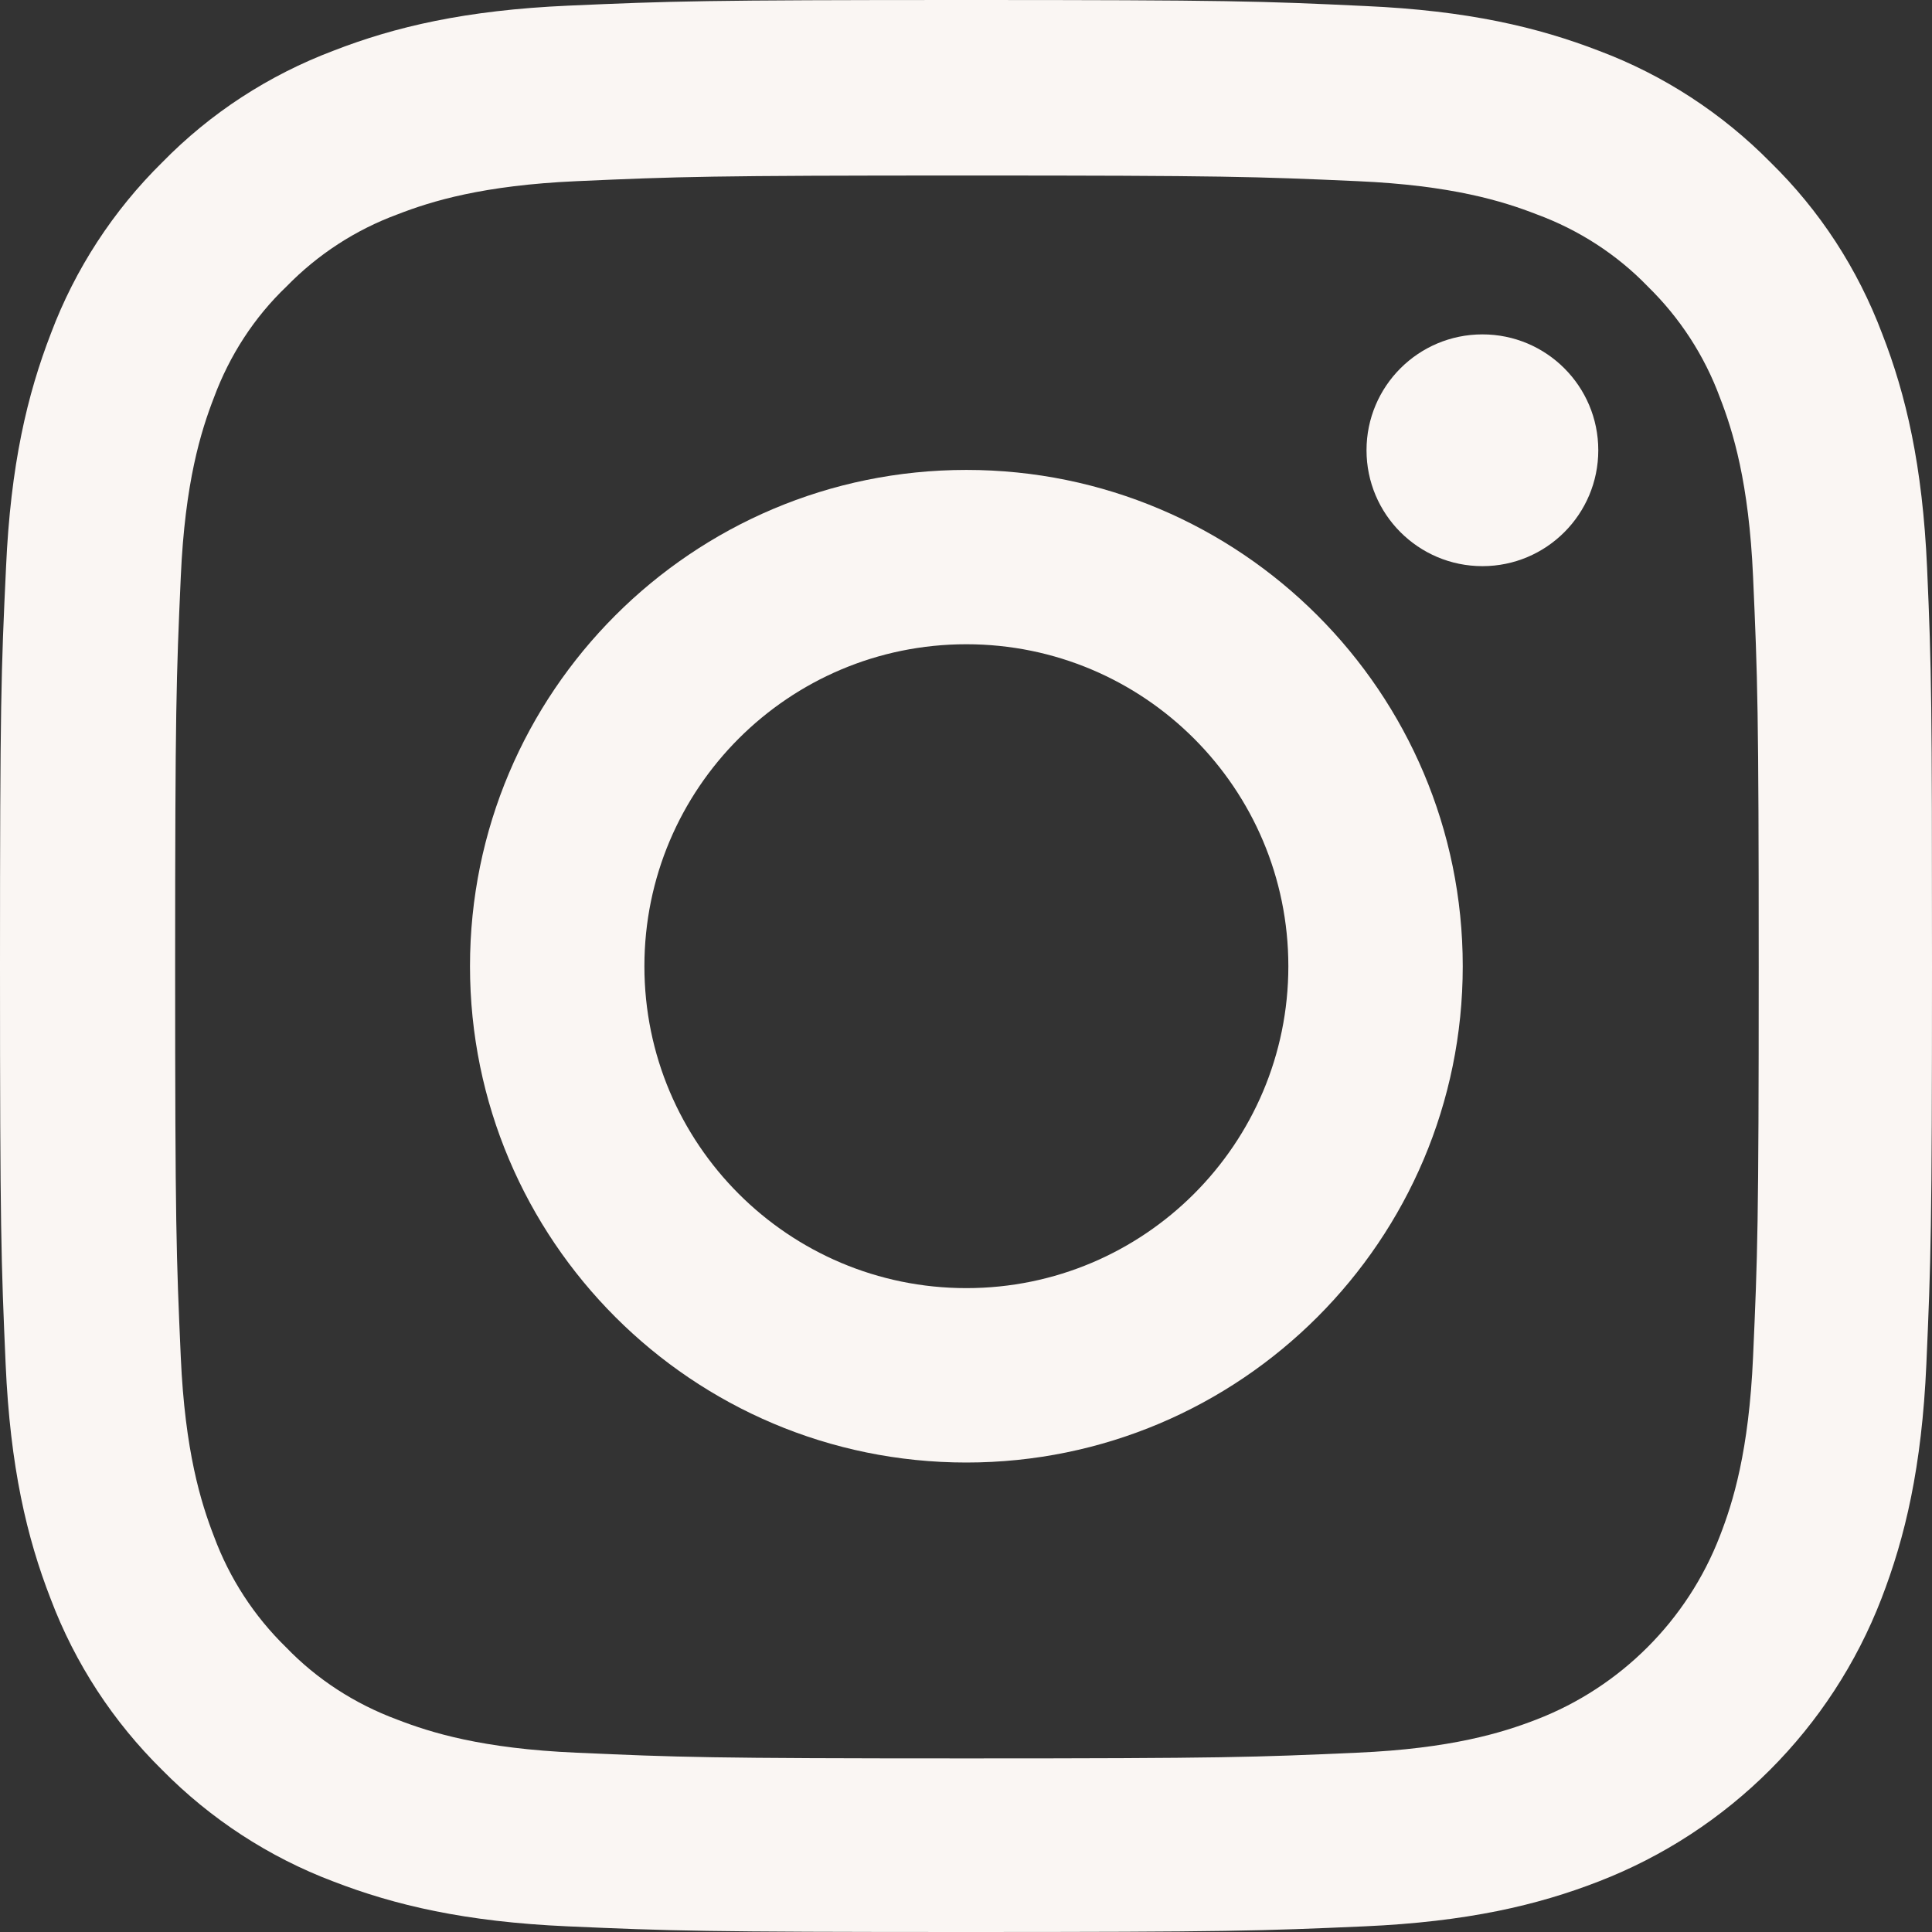
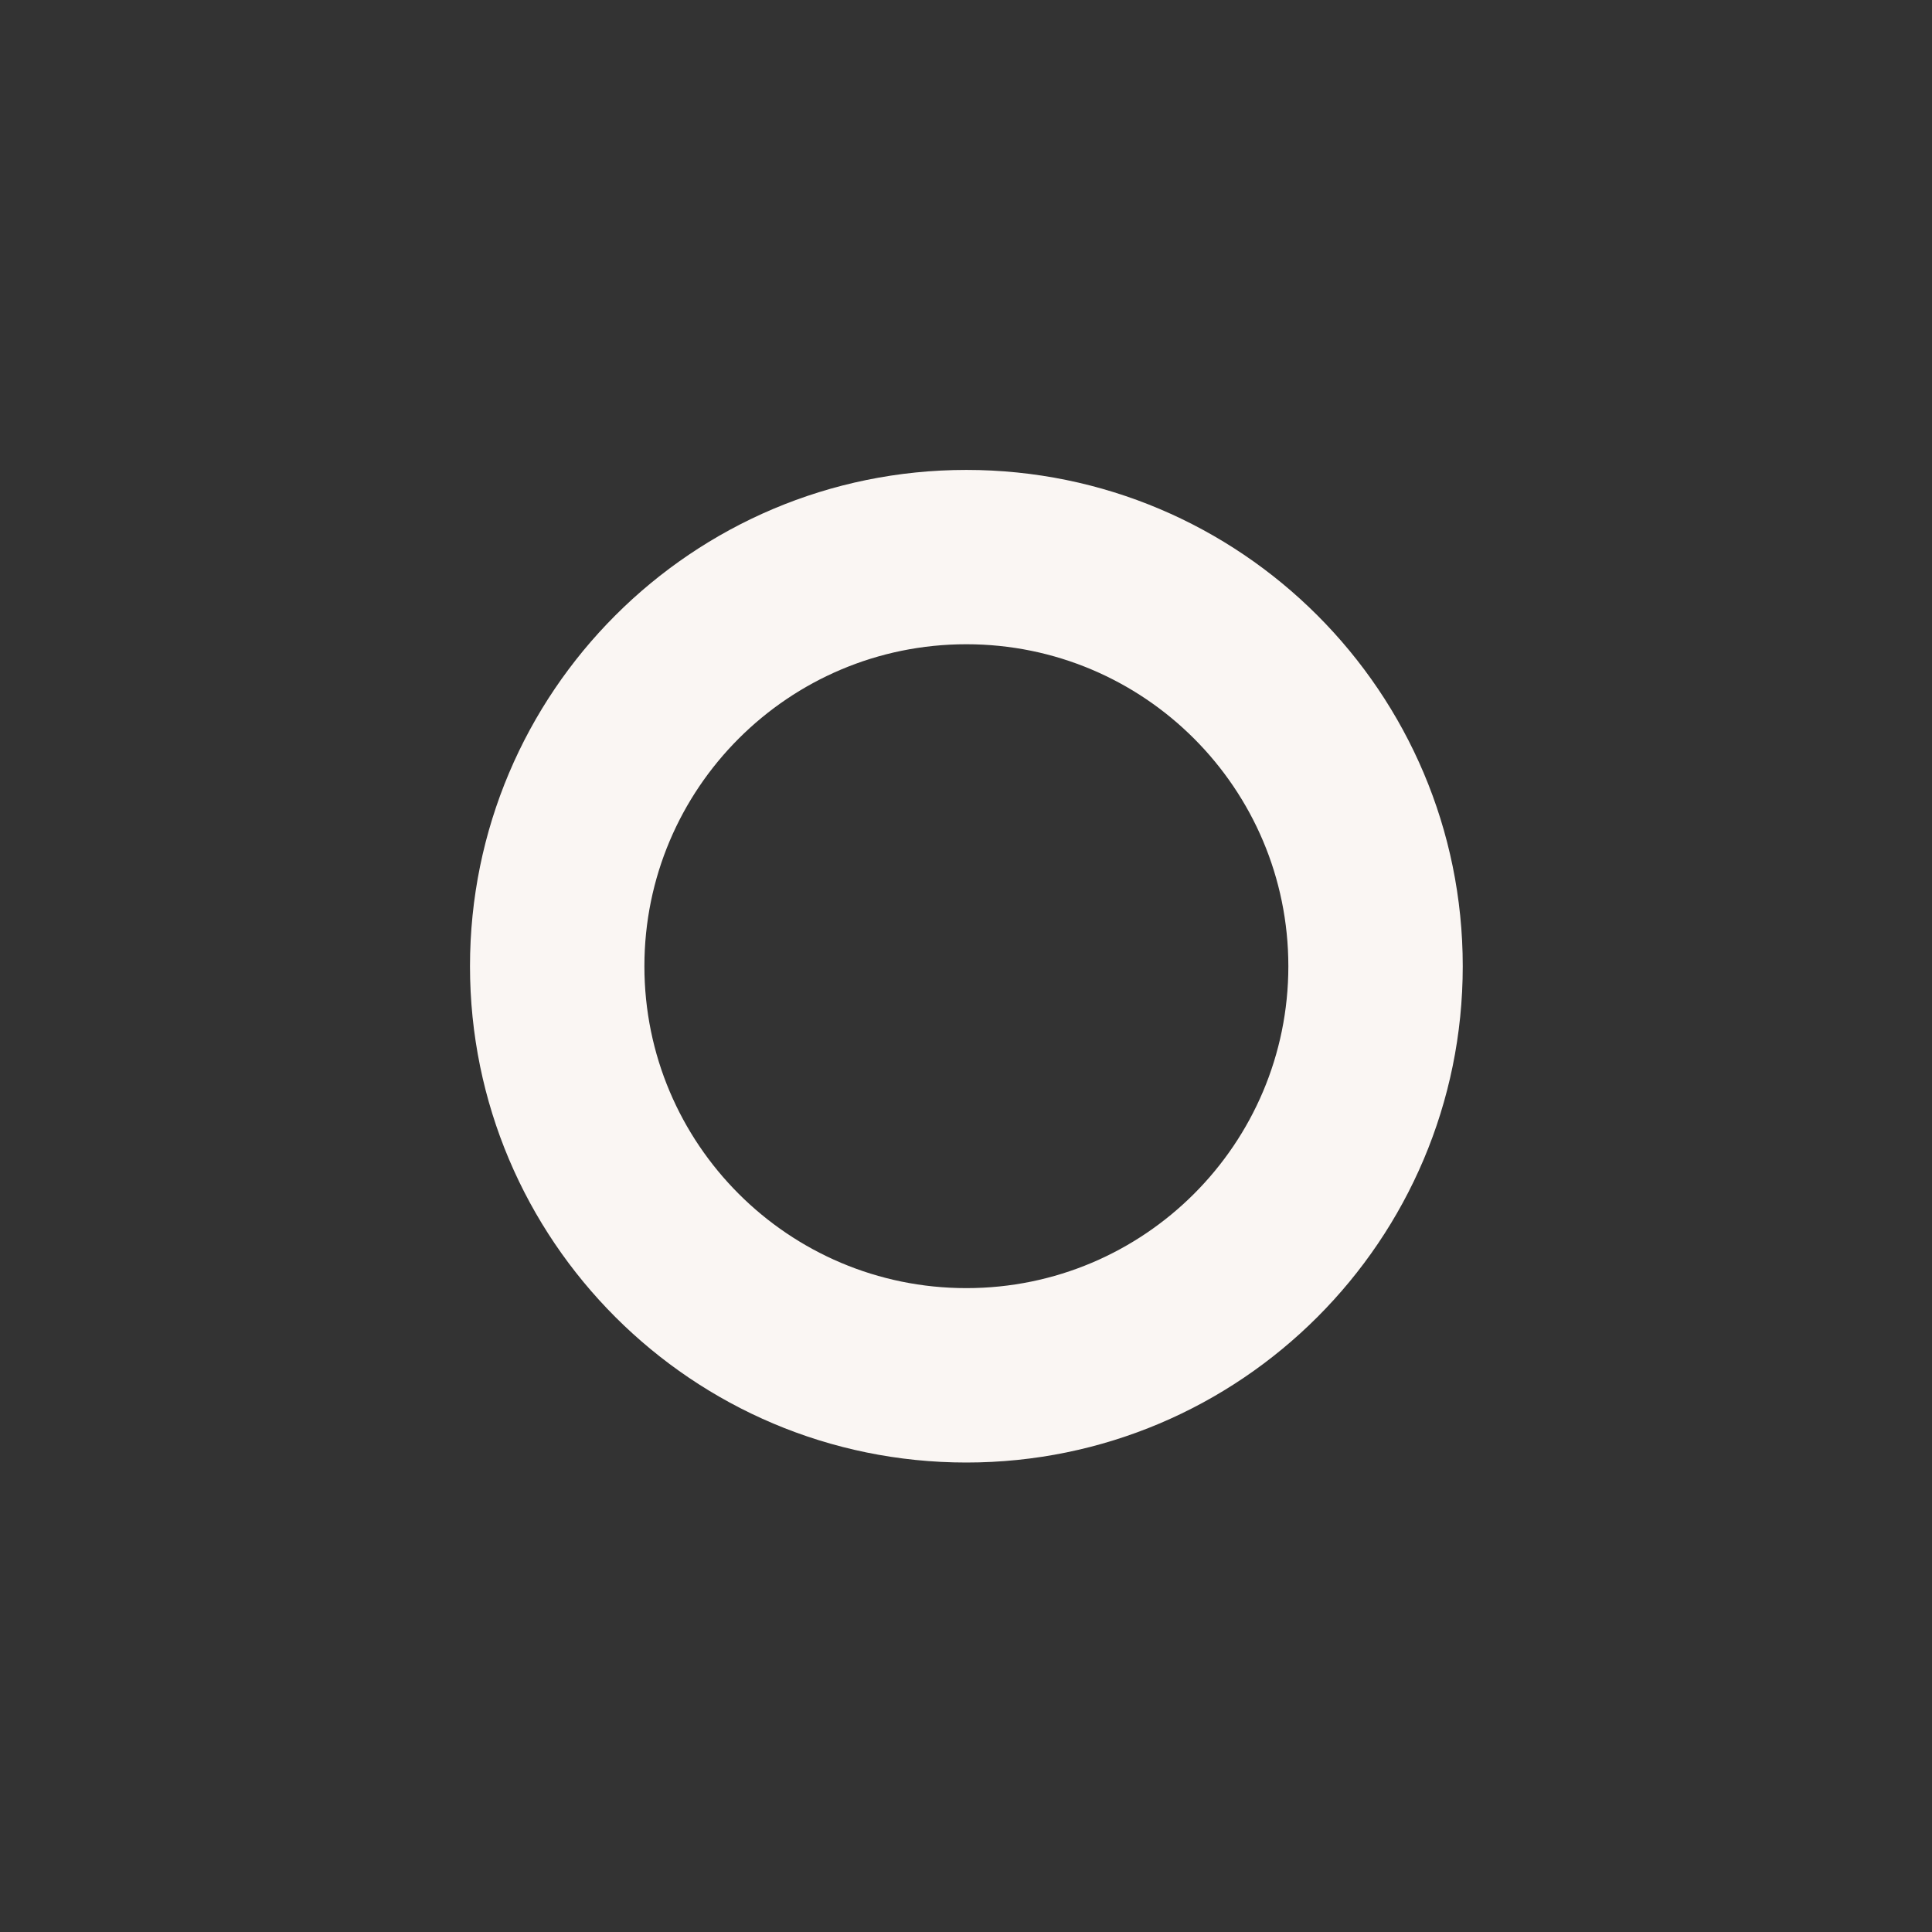
<svg xmlns="http://www.w3.org/2000/svg" width="26" height="26" viewBox="0 0 26 26" fill="none">
  <rect x="0" y="0" width="26" height="26" fill="#333333" stroke="none" />
-   <path d="M25.934 7.644C25.873 6.263 25.65 5.313 25.329 4.49C24.999 3.616 24.491 2.834 23.826 2.184C23.175 1.524 22.388 1.011 21.524 0.686C20.697 0.366 19.752 0.142 18.37 0.081C16.978 0.015 16.536 0 13.005 0C9.474 0 9.032 0.015 7.646 0.076C6.264 0.137 5.314 0.361 4.491 0.681C3.617 1.011 2.835 1.519 2.184 2.184C1.524 2.834 1.011 3.621 0.686 4.485C0.366 5.313 0.142 6.257 0.081 7.639C0.015 9.031 0 9.473 0 13.003C0 16.533 0.015 16.974 0.076 18.361C0.137 19.742 0.361 20.692 0.681 21.515C1.011 22.389 1.524 23.171 2.184 23.821C2.835 24.481 3.622 24.994 4.486 25.32C5.314 25.64 6.259 25.863 7.641 25.924C9.027 25.985 9.469 26 13 26C16.531 26 16.973 25.985 18.36 25.924C19.741 25.863 20.691 25.64 21.514 25.32C23.262 24.644 24.644 23.262 25.319 21.515C25.639 20.687 25.863 19.742 25.924 18.361C25.985 16.974 26 16.533 26 13.003C26 9.473 25.995 9.031 25.934 7.644ZM23.592 18.259C23.536 19.529 23.323 20.215 23.145 20.672C22.708 21.805 21.809 22.704 20.676 23.141C20.219 23.318 19.528 23.532 18.263 23.587C16.891 23.648 16.48 23.664 13.01 23.664C9.54 23.664 9.124 23.648 7.757 23.587C6.487 23.532 5.801 23.318 5.344 23.141C4.78 22.932 4.267 22.602 3.851 22.17C3.419 21.749 3.089 21.241 2.88 20.677C2.703 20.22 2.489 19.529 2.433 18.265C2.372 16.893 2.357 16.482 2.357 13.013C2.357 9.544 2.372 9.127 2.433 7.761C2.489 6.491 2.703 5.805 2.88 5.348C3.089 4.785 3.419 4.272 3.856 3.855C4.277 3.423 4.785 3.093 5.349 2.885C5.807 2.707 6.498 2.494 7.762 2.438C9.134 2.377 9.546 2.362 13.015 2.362C16.49 2.362 16.901 2.377 18.268 2.438C19.538 2.494 20.224 2.707 20.681 2.885C21.245 3.093 21.758 3.423 22.175 3.855C22.607 4.277 22.937 4.785 23.145 5.348C23.323 5.805 23.536 6.496 23.592 7.761C23.653 9.132 23.668 9.544 23.668 13.013C23.668 16.482 23.653 16.888 23.592 18.259Z" fill="#FAF6F3" />
  <path d="M13.005 6.324C9.317 6.324 6.325 9.315 6.325 13.003C6.325 16.69 9.317 19.682 13.005 19.682C16.693 19.682 19.685 16.69 19.685 13.003C19.685 9.315 16.693 6.324 13.005 6.324ZM13.005 17.335C10.612 17.335 8.672 15.395 8.672 13.003C8.672 10.611 10.612 8.67 13.005 8.67C15.398 8.67 17.338 10.611 17.338 13.003C17.338 15.395 15.398 17.335 13.005 17.335Z" fill="#FAF6F3" />
-   <path d="M21.509 6.059C21.509 6.92 20.811 7.619 19.95 7.619C19.088 7.619 18.39 6.92 18.39 6.059C18.39 5.198 19.088 4.5 19.95 4.5C20.811 4.5 21.509 5.198 21.509 6.059Z" fill="#FAF6F3" />
</svg>